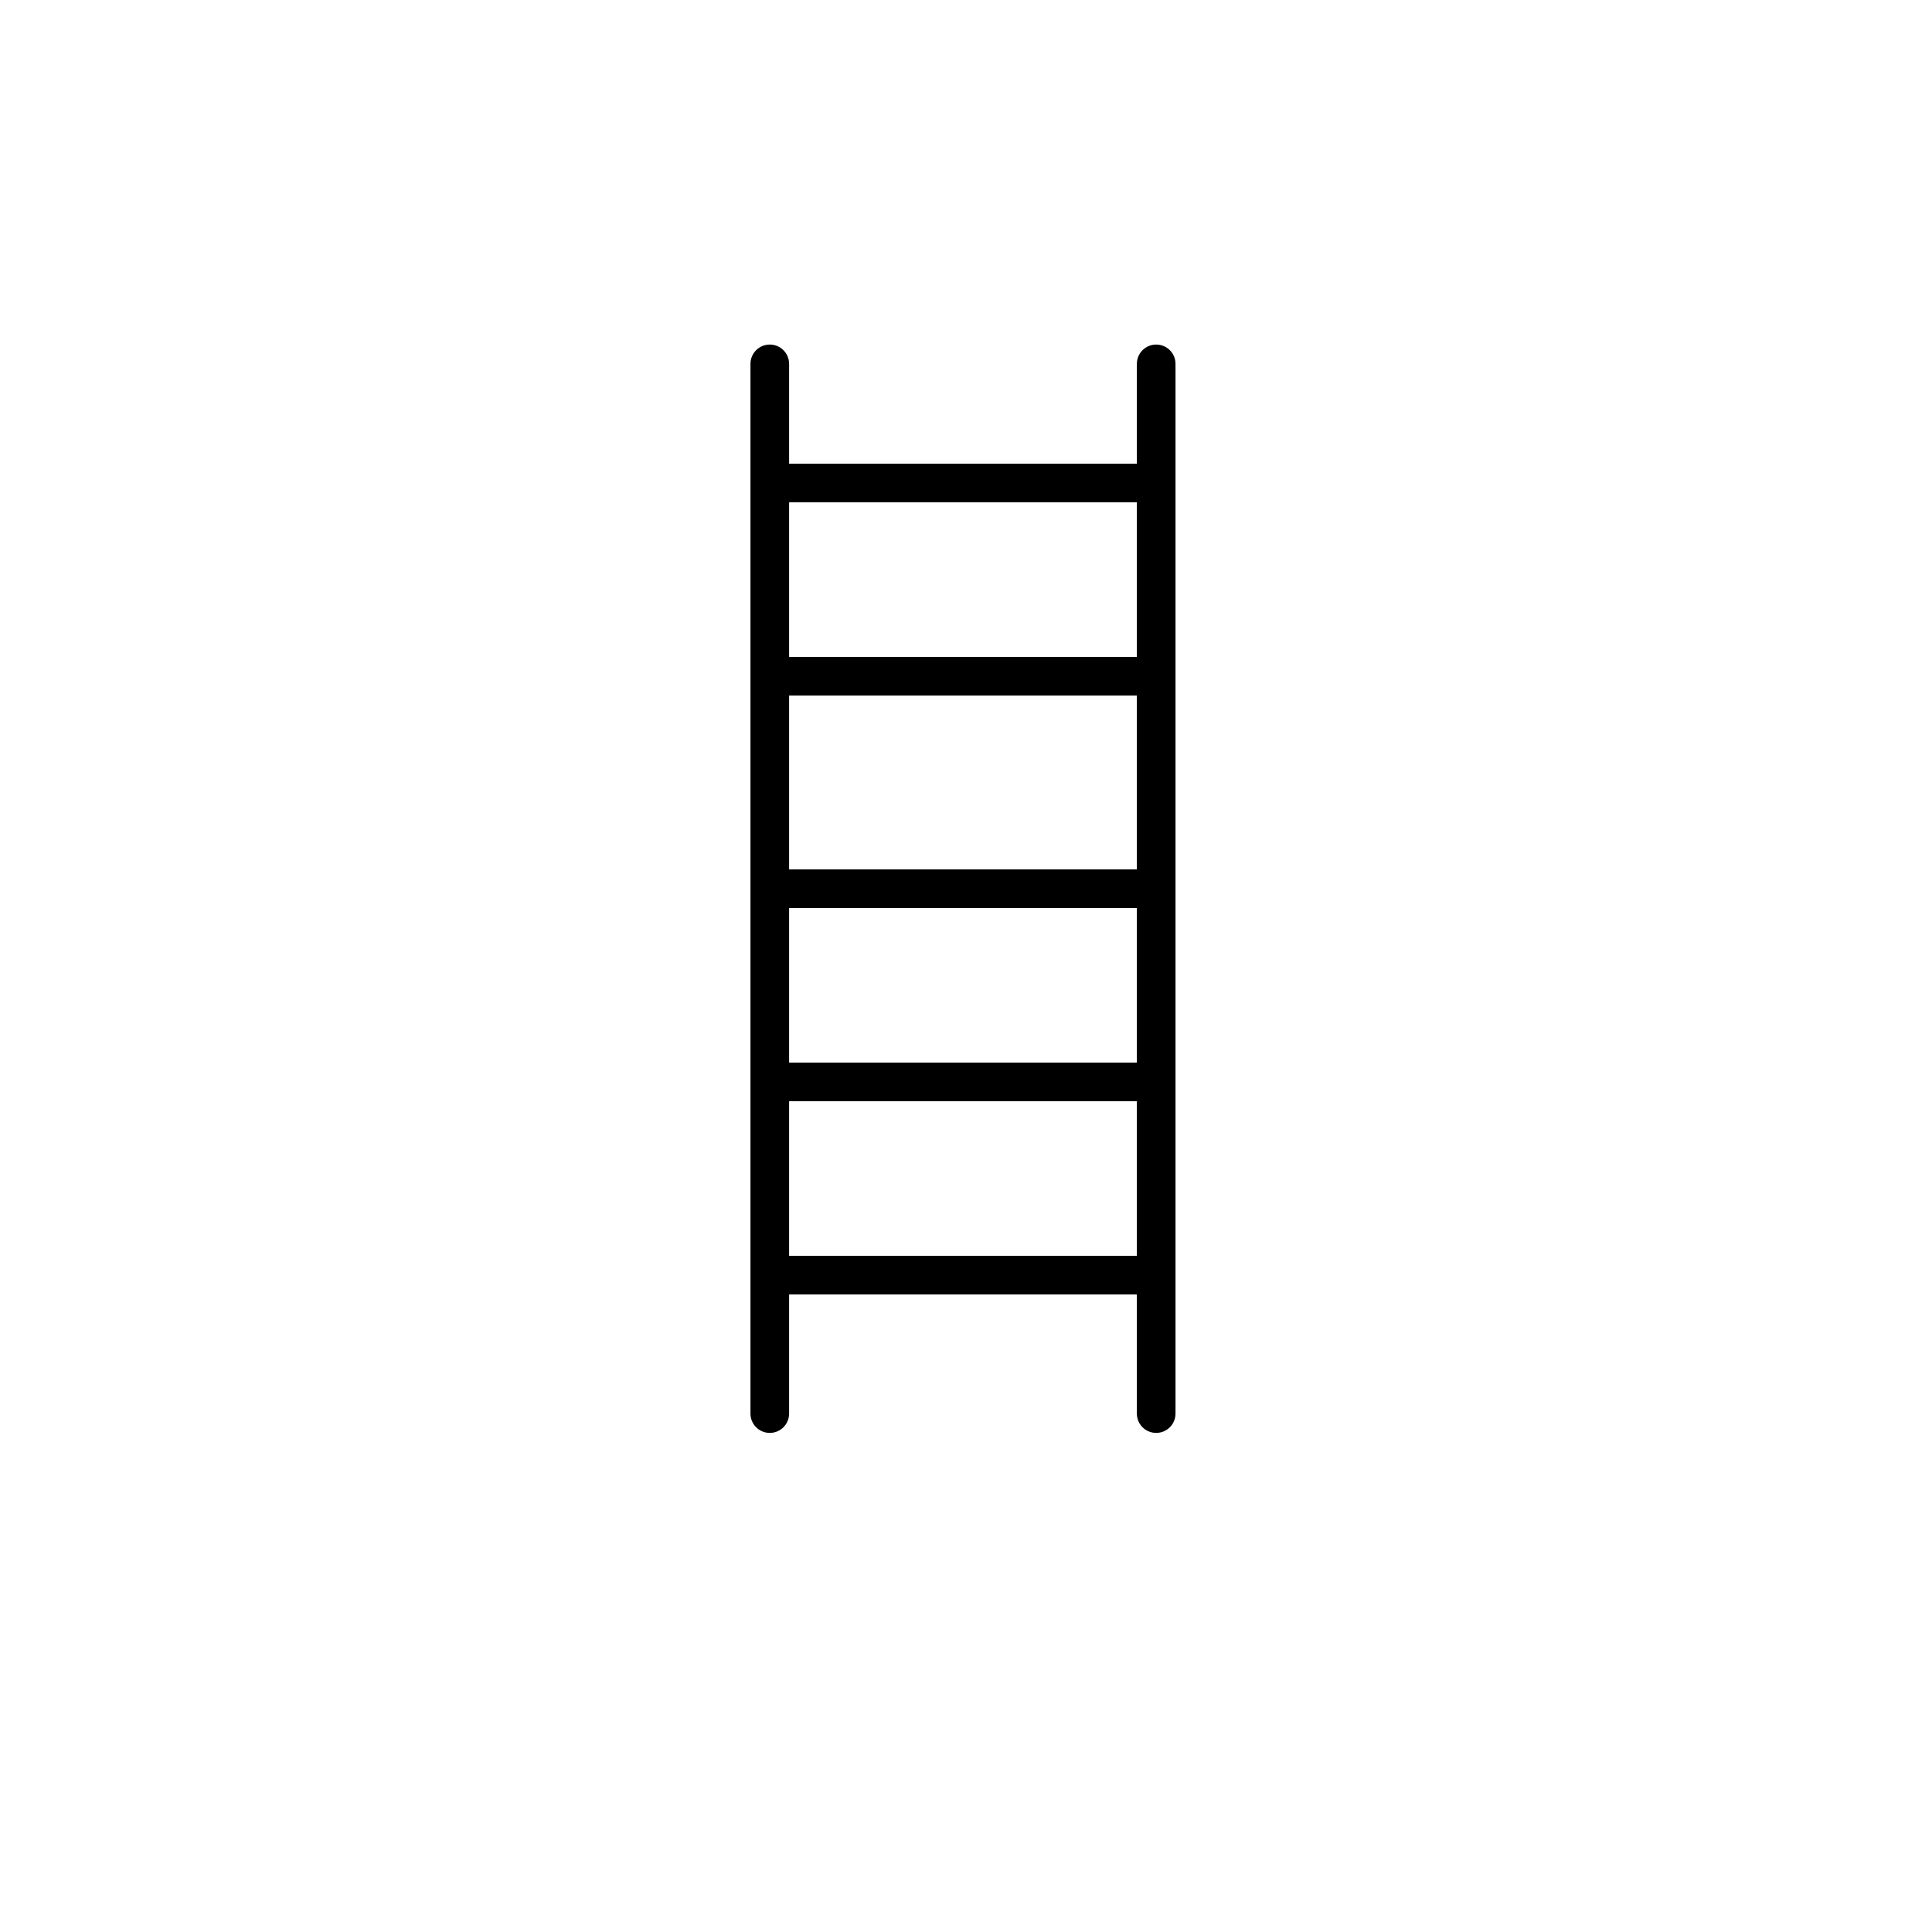
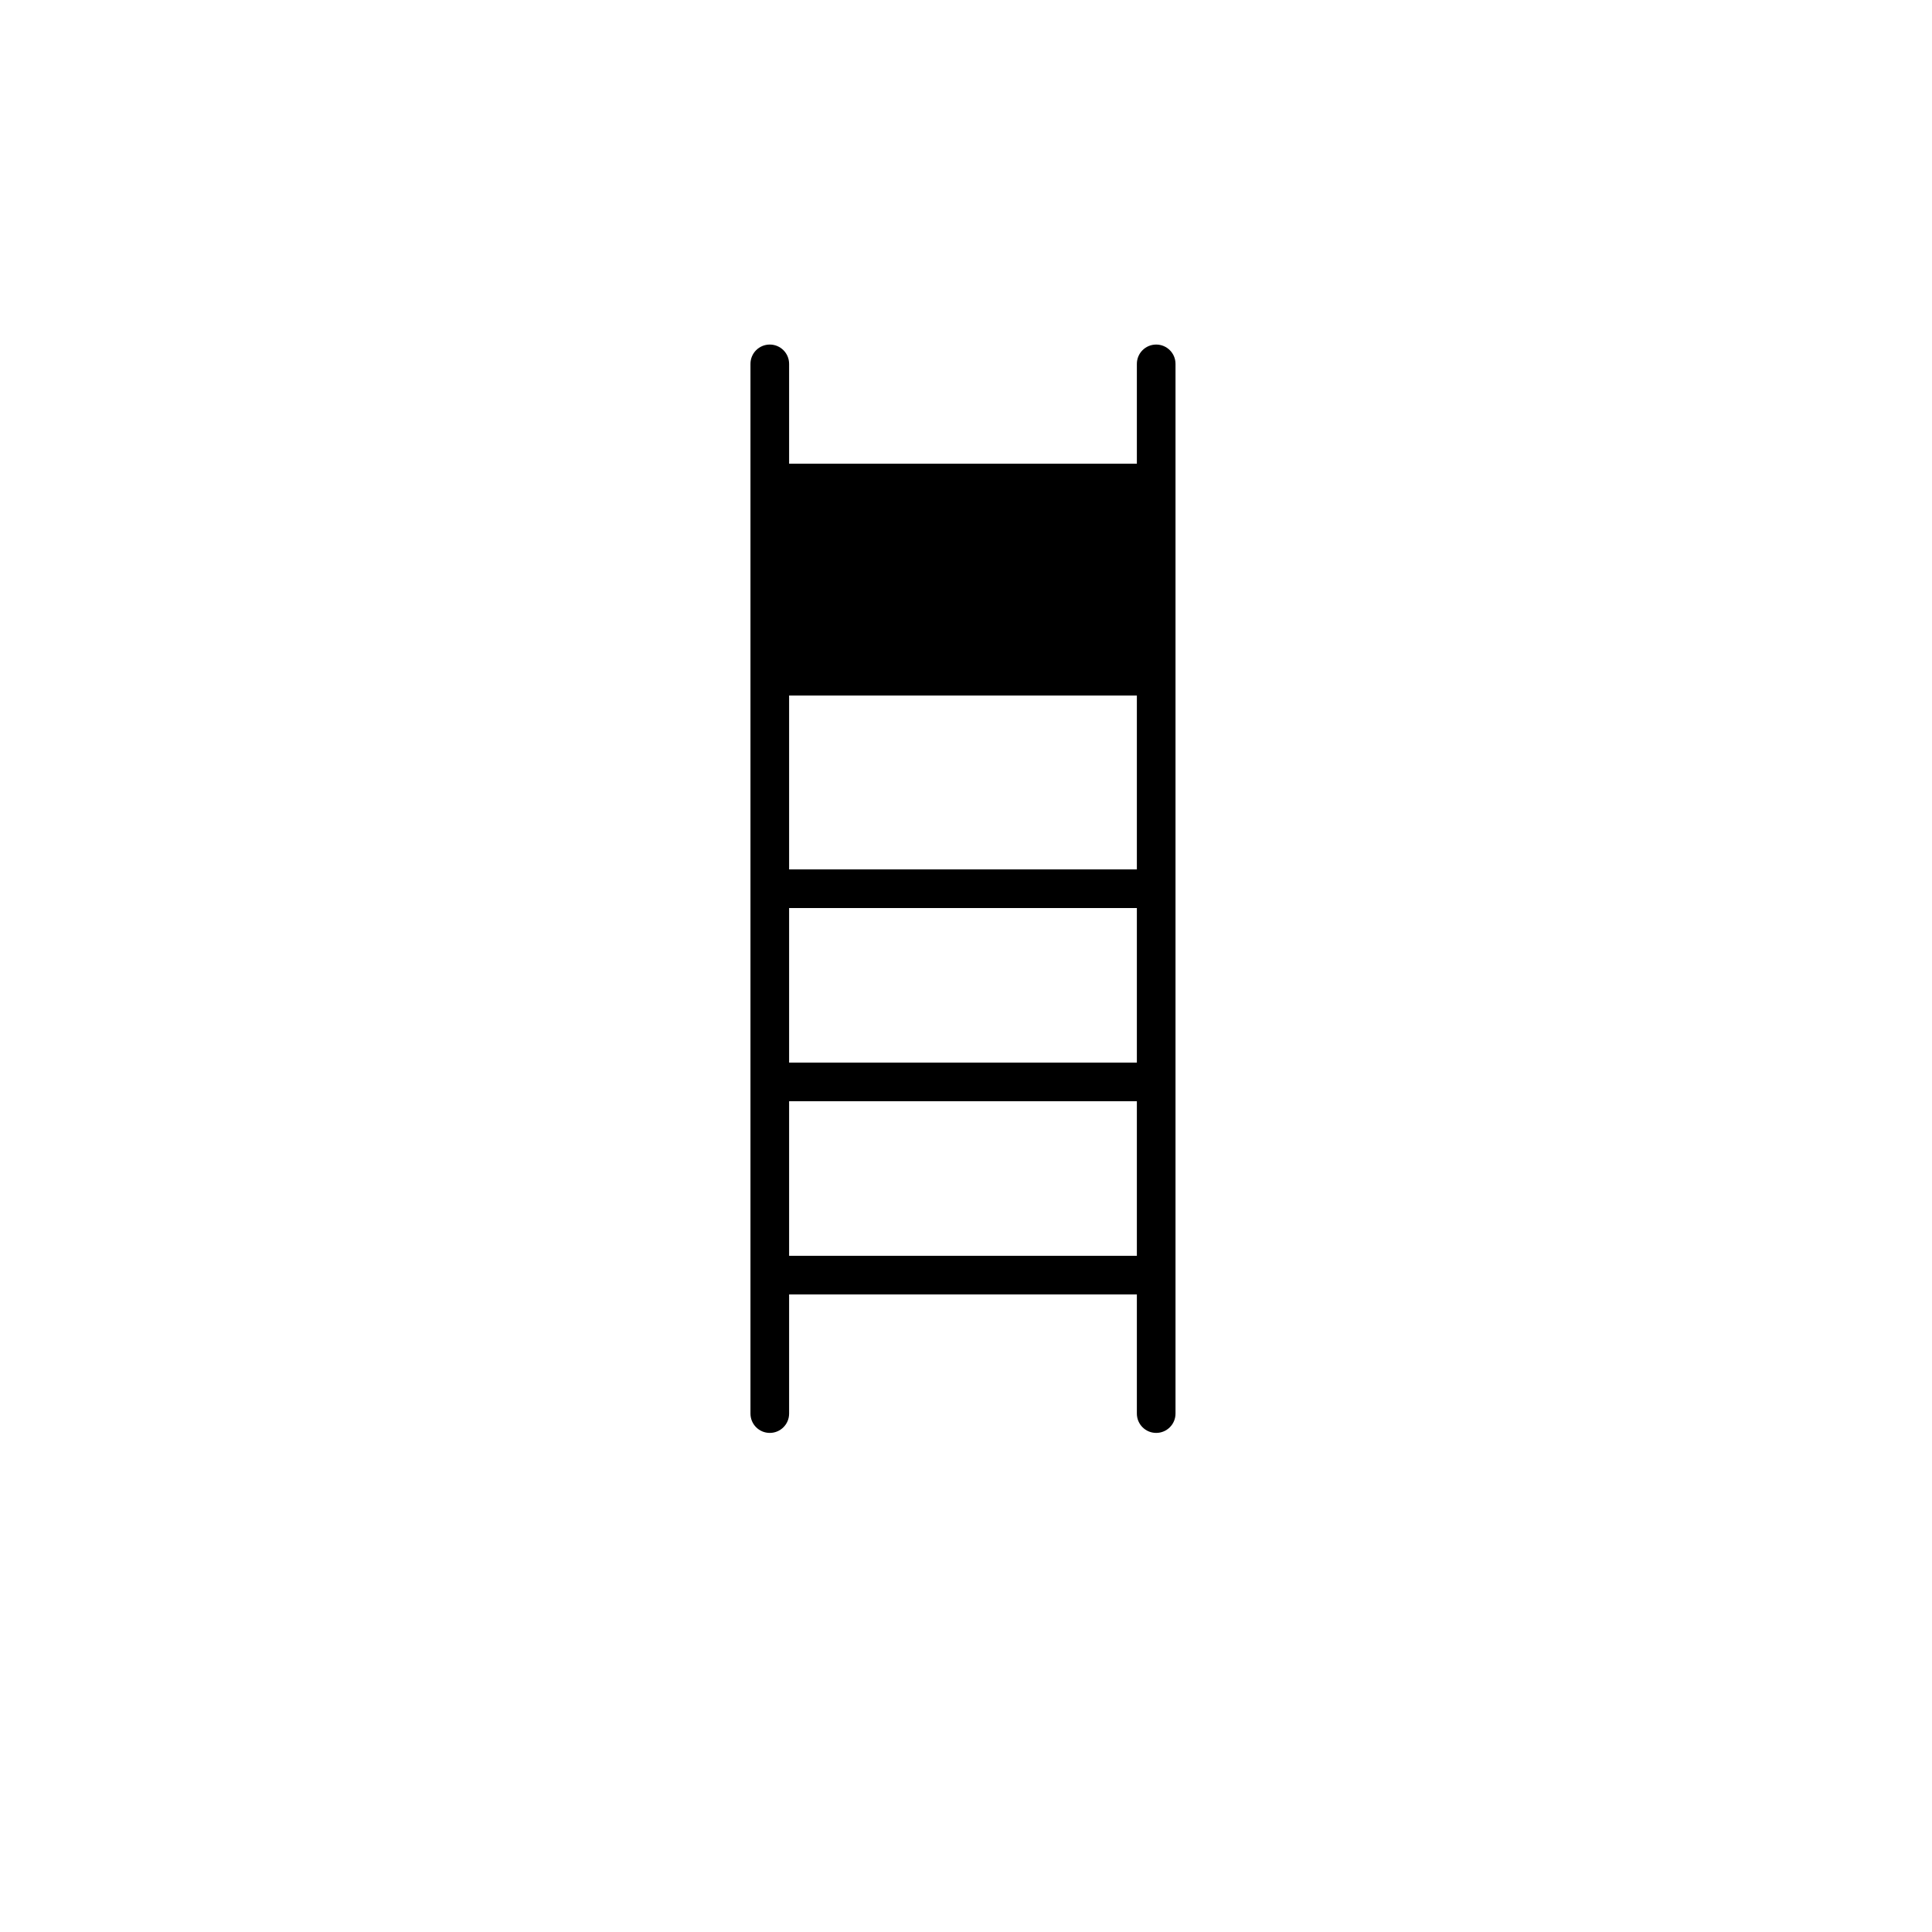
<svg xmlns="http://www.w3.org/2000/svg" version="1.1" id="Layer_1" x="0px" y="0px" width="100px" height="100px" viewBox="0 0 100 100" enable-background="new 0 0 100 100" xml:space="preserve">
-   <path d="M59.844,74.167c0.553,0,1-0.447,1-1V18.834c0-0.553-0.447-1-1-1s-1,0.447-1,1V24h-18v-5.166c0-0.553-0.447-1-1-1  s-1,0.447-1,1v54.333c0,0.553,0.447,1,1,1s1-0.447,1-1V67h18v6.167C58.844,73.72,59.291,74.167,59.844,74.167z M58.844,45h-18v-9h18  V45z M40.844,47h18v8h-18V47z M58.844,26v8h-18v-8H58.844z M40.844,65v-8h18v8H40.844z" />
+   <path d="M59.844,74.167c0.553,0,1-0.447,1-1V18.834c0-0.553-0.447-1-1-1s-1,0.447-1,1V24h-18v-5.166c0-0.553-0.447-1-1-1  s-1,0.447-1,1v54.333c0,0.553,0.447,1,1,1s1-0.447,1-1V67h18v6.167C58.844,73.72,59.291,74.167,59.844,74.167z M58.844,45h-18v-9h18  V45z M40.844,47h18v8h-18V47z M58.844,26v8v-8H58.844z M40.844,65v-8h18v8H40.844z" />
</svg>